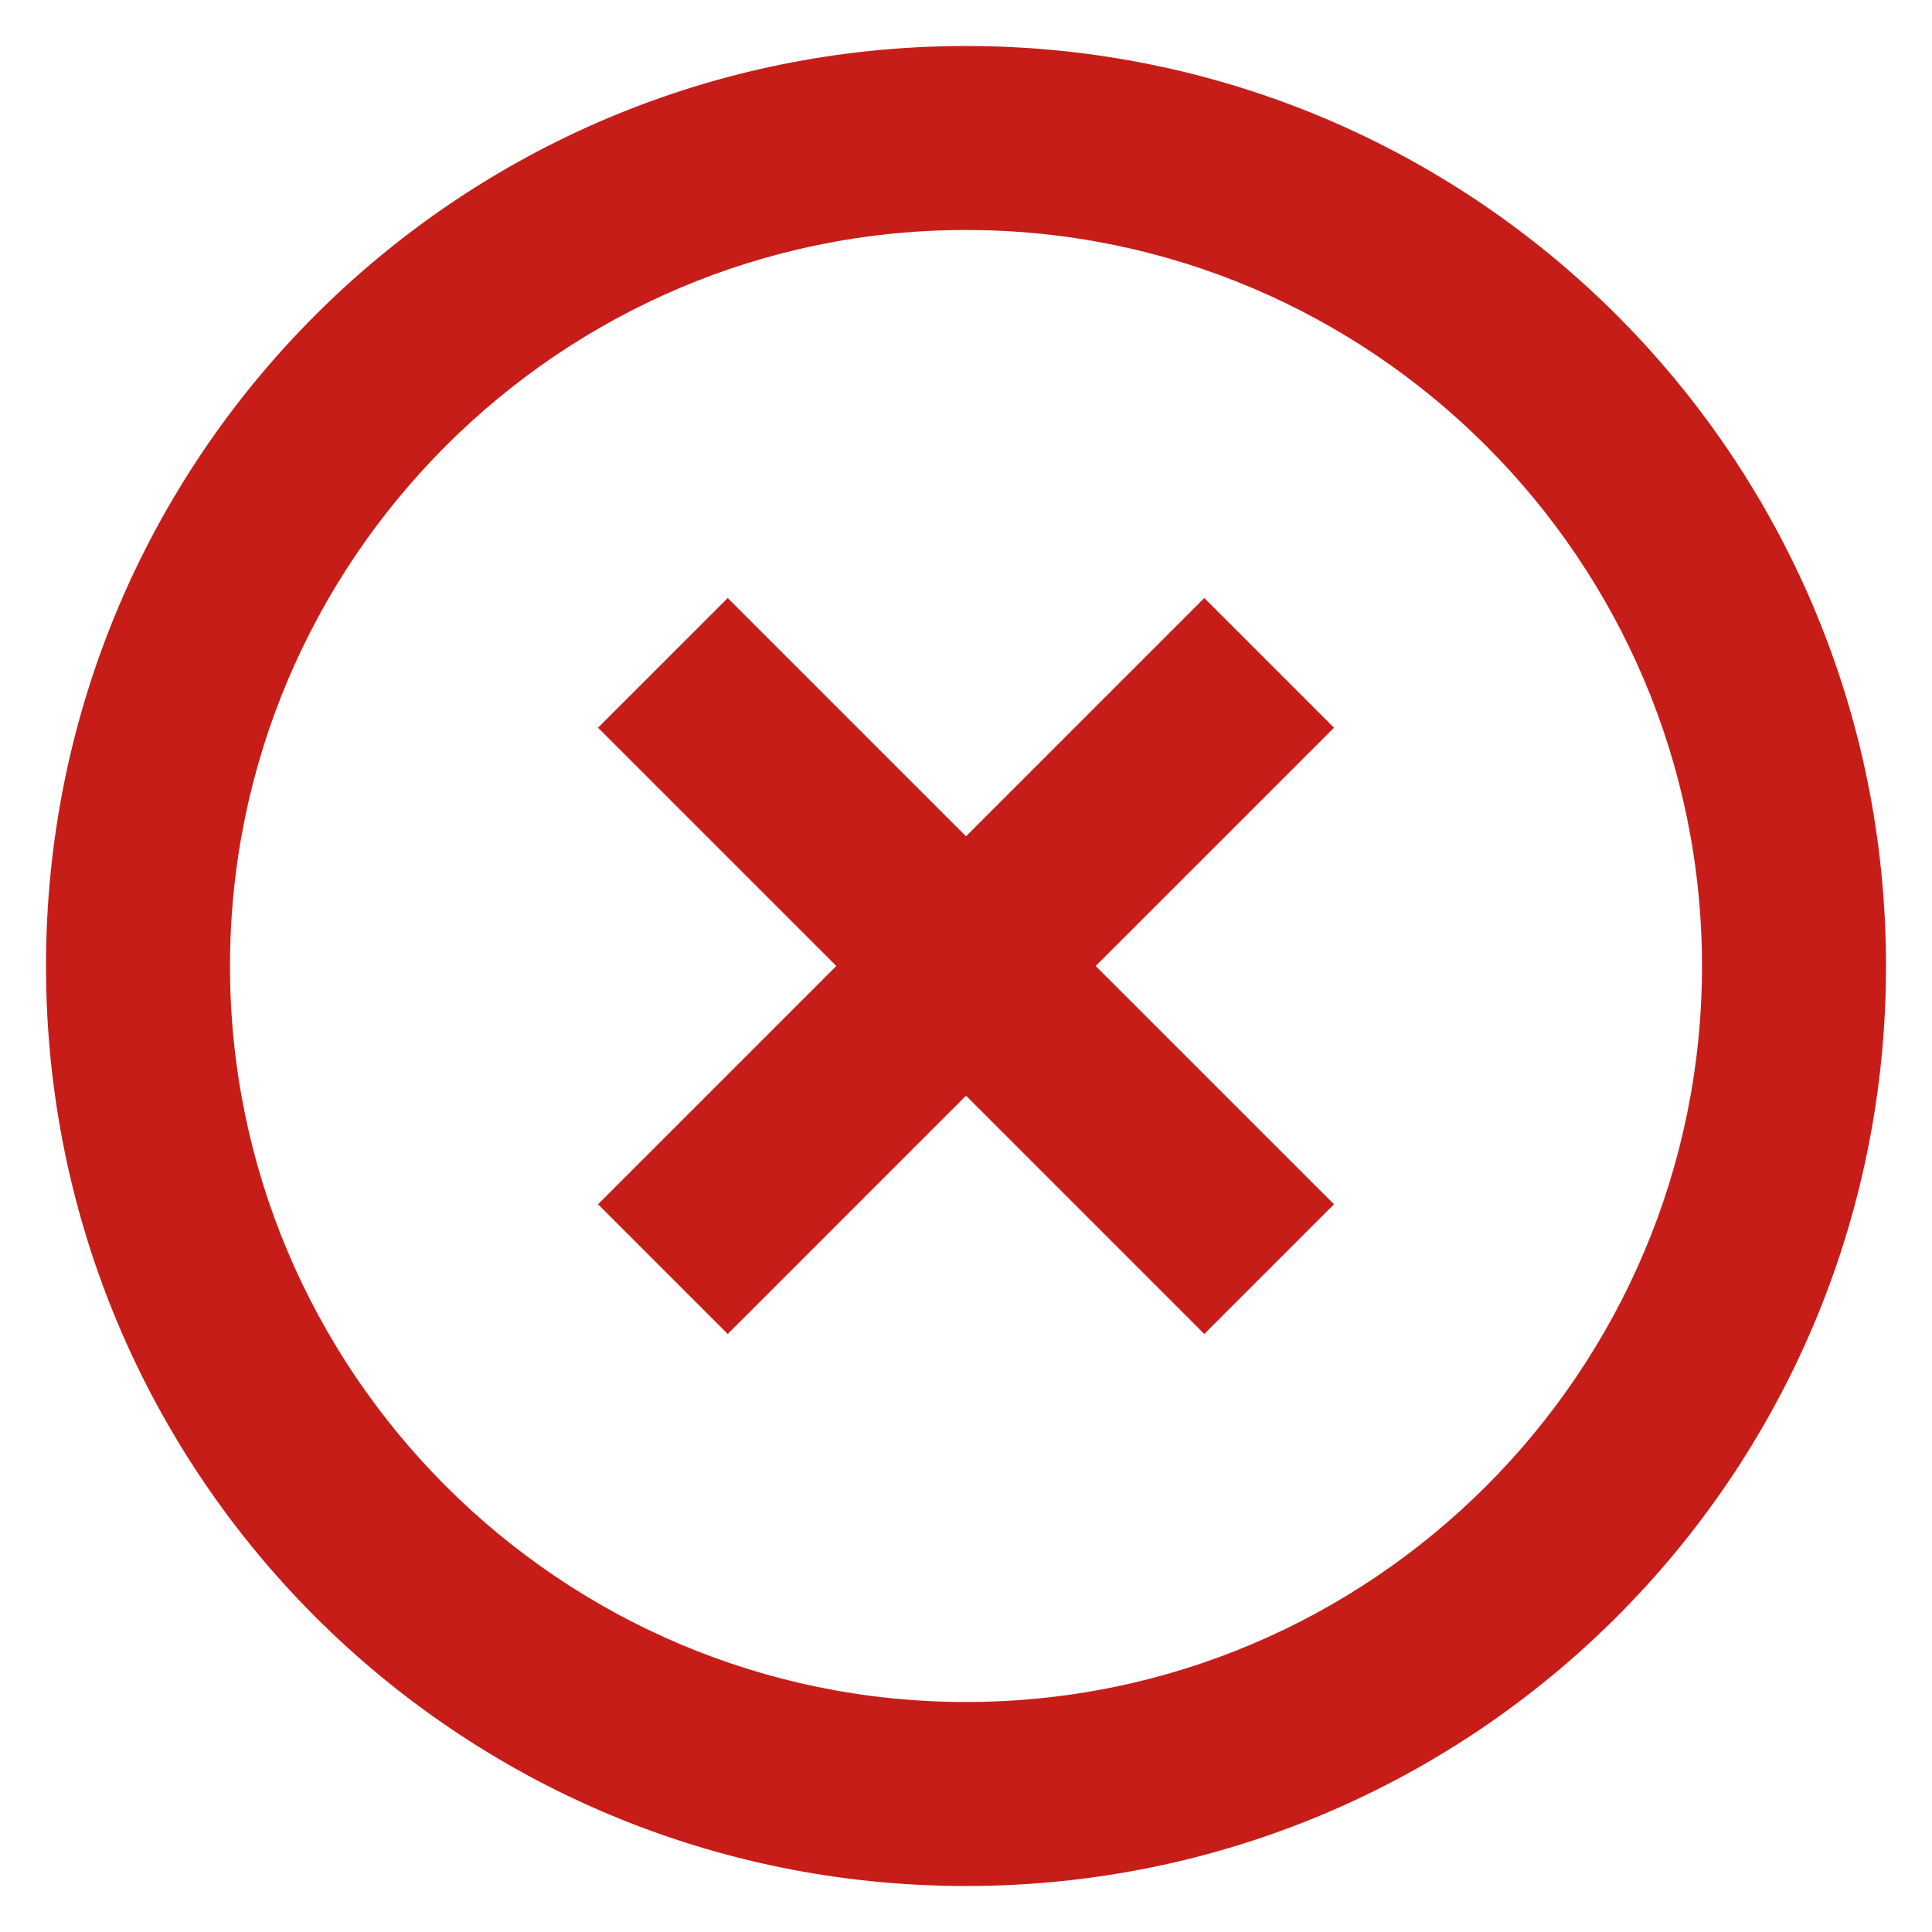
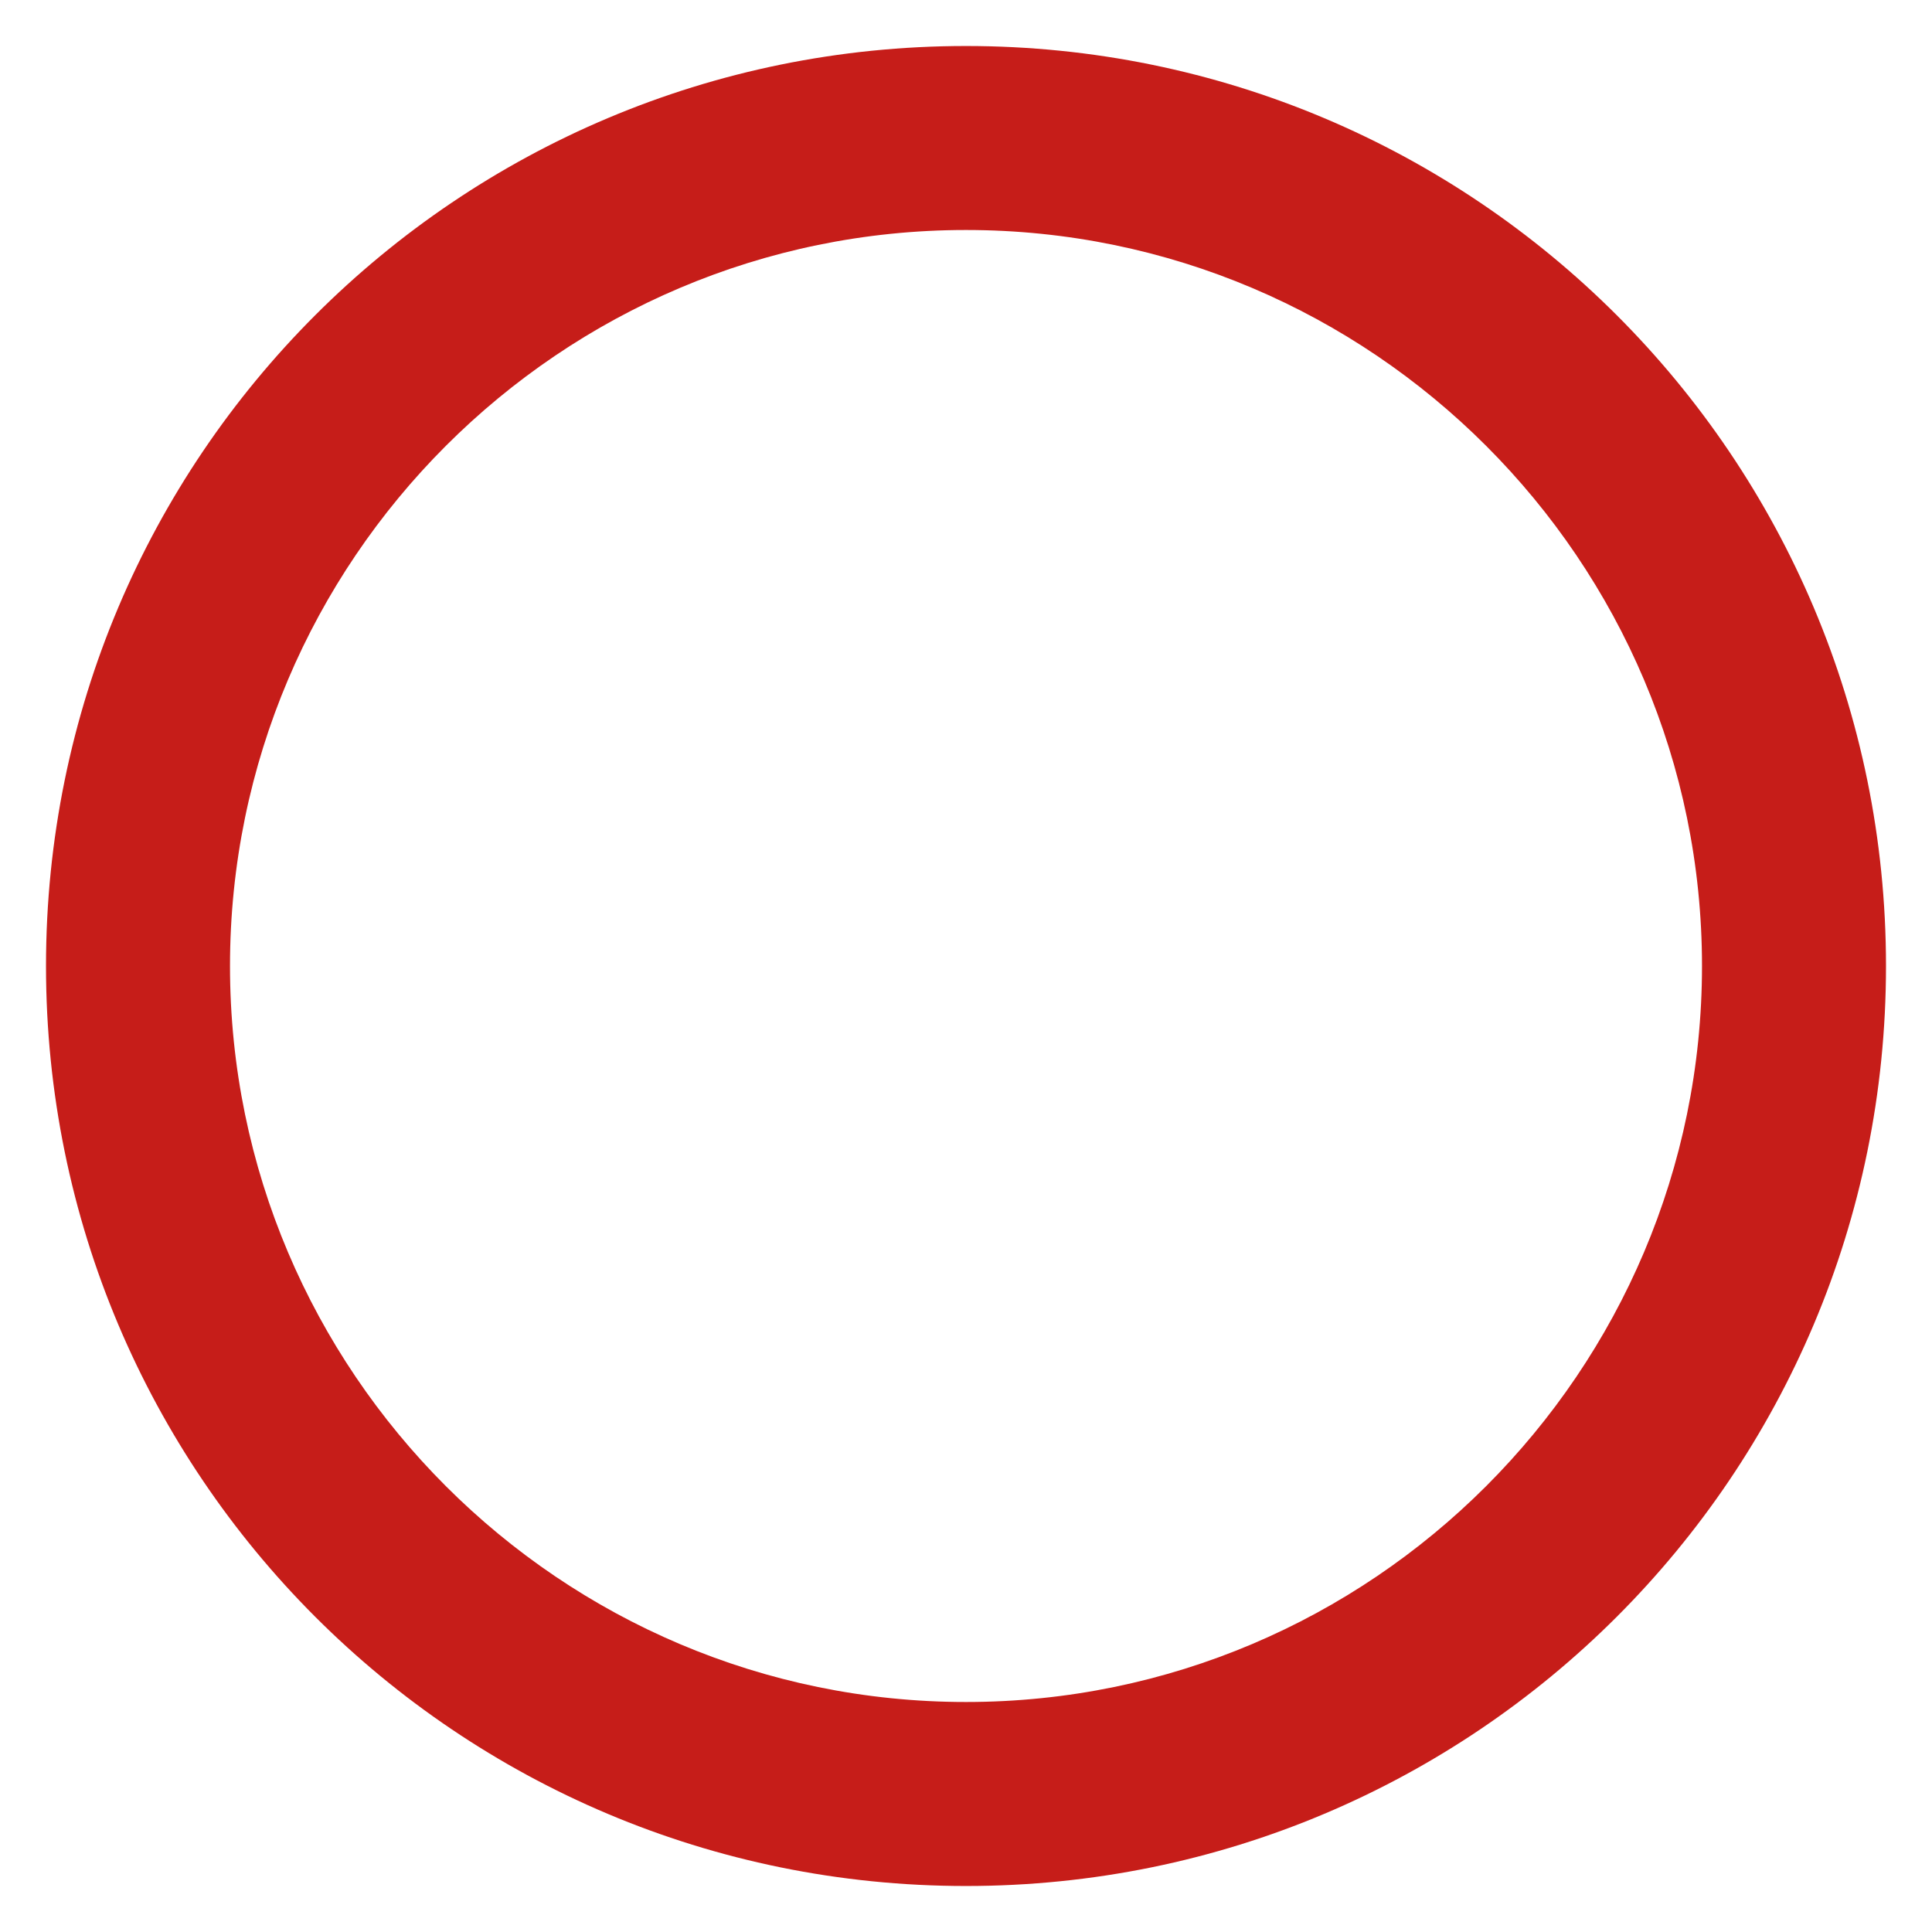
<svg xmlns="http://www.w3.org/2000/svg" id="svg4" version="1.1" viewBox="0 0 21 21">
  <defs id="defs8" />
-   <path style="fill:#c61d19" id="path2" d="m 10.5,18.5 c -4.41,0 -8,-3.59 -8,-8 0,-4.41 3.59,-8 8,-8 4.41,0 8,3.59 8,8 0,4.41 -3.59,8 -8,8 m 0,-18 c -5.53,0 -10,4.47 -10,10 0,5.53 4.47,10 10,10 5.53,0 10,-4.47 10,-10 0,-5.53 -4.47,-10 -10,-10 m 2.59,6 L 10.5,9.09 7.91,6.5 6.5,7.91 9.09,10.5 6.5,13.09 7.91,14.5 10.5,11.91 13.09,14.5 14.5,13.09 11.91,10.5 14.5,7.91 Z" />
+   <path style="fill:#c61d19" id="path2" d="m 10.5,18.5 c -4.41,0 -8,-3.59 -8,-8 0,-4.41 3.59,-8 8,-8 4.41,0 8,3.59 8,8 0,4.41 -3.59,8 -8,8 m 0,-18 c -5.53,0 -10,4.47 -10,10 0,5.53 4.47,10 10,10 5.53,0 10,-4.47 10,-10 0,-5.53 -4.47,-10 -10,-10 m 2.59,6 Z" />
</svg>